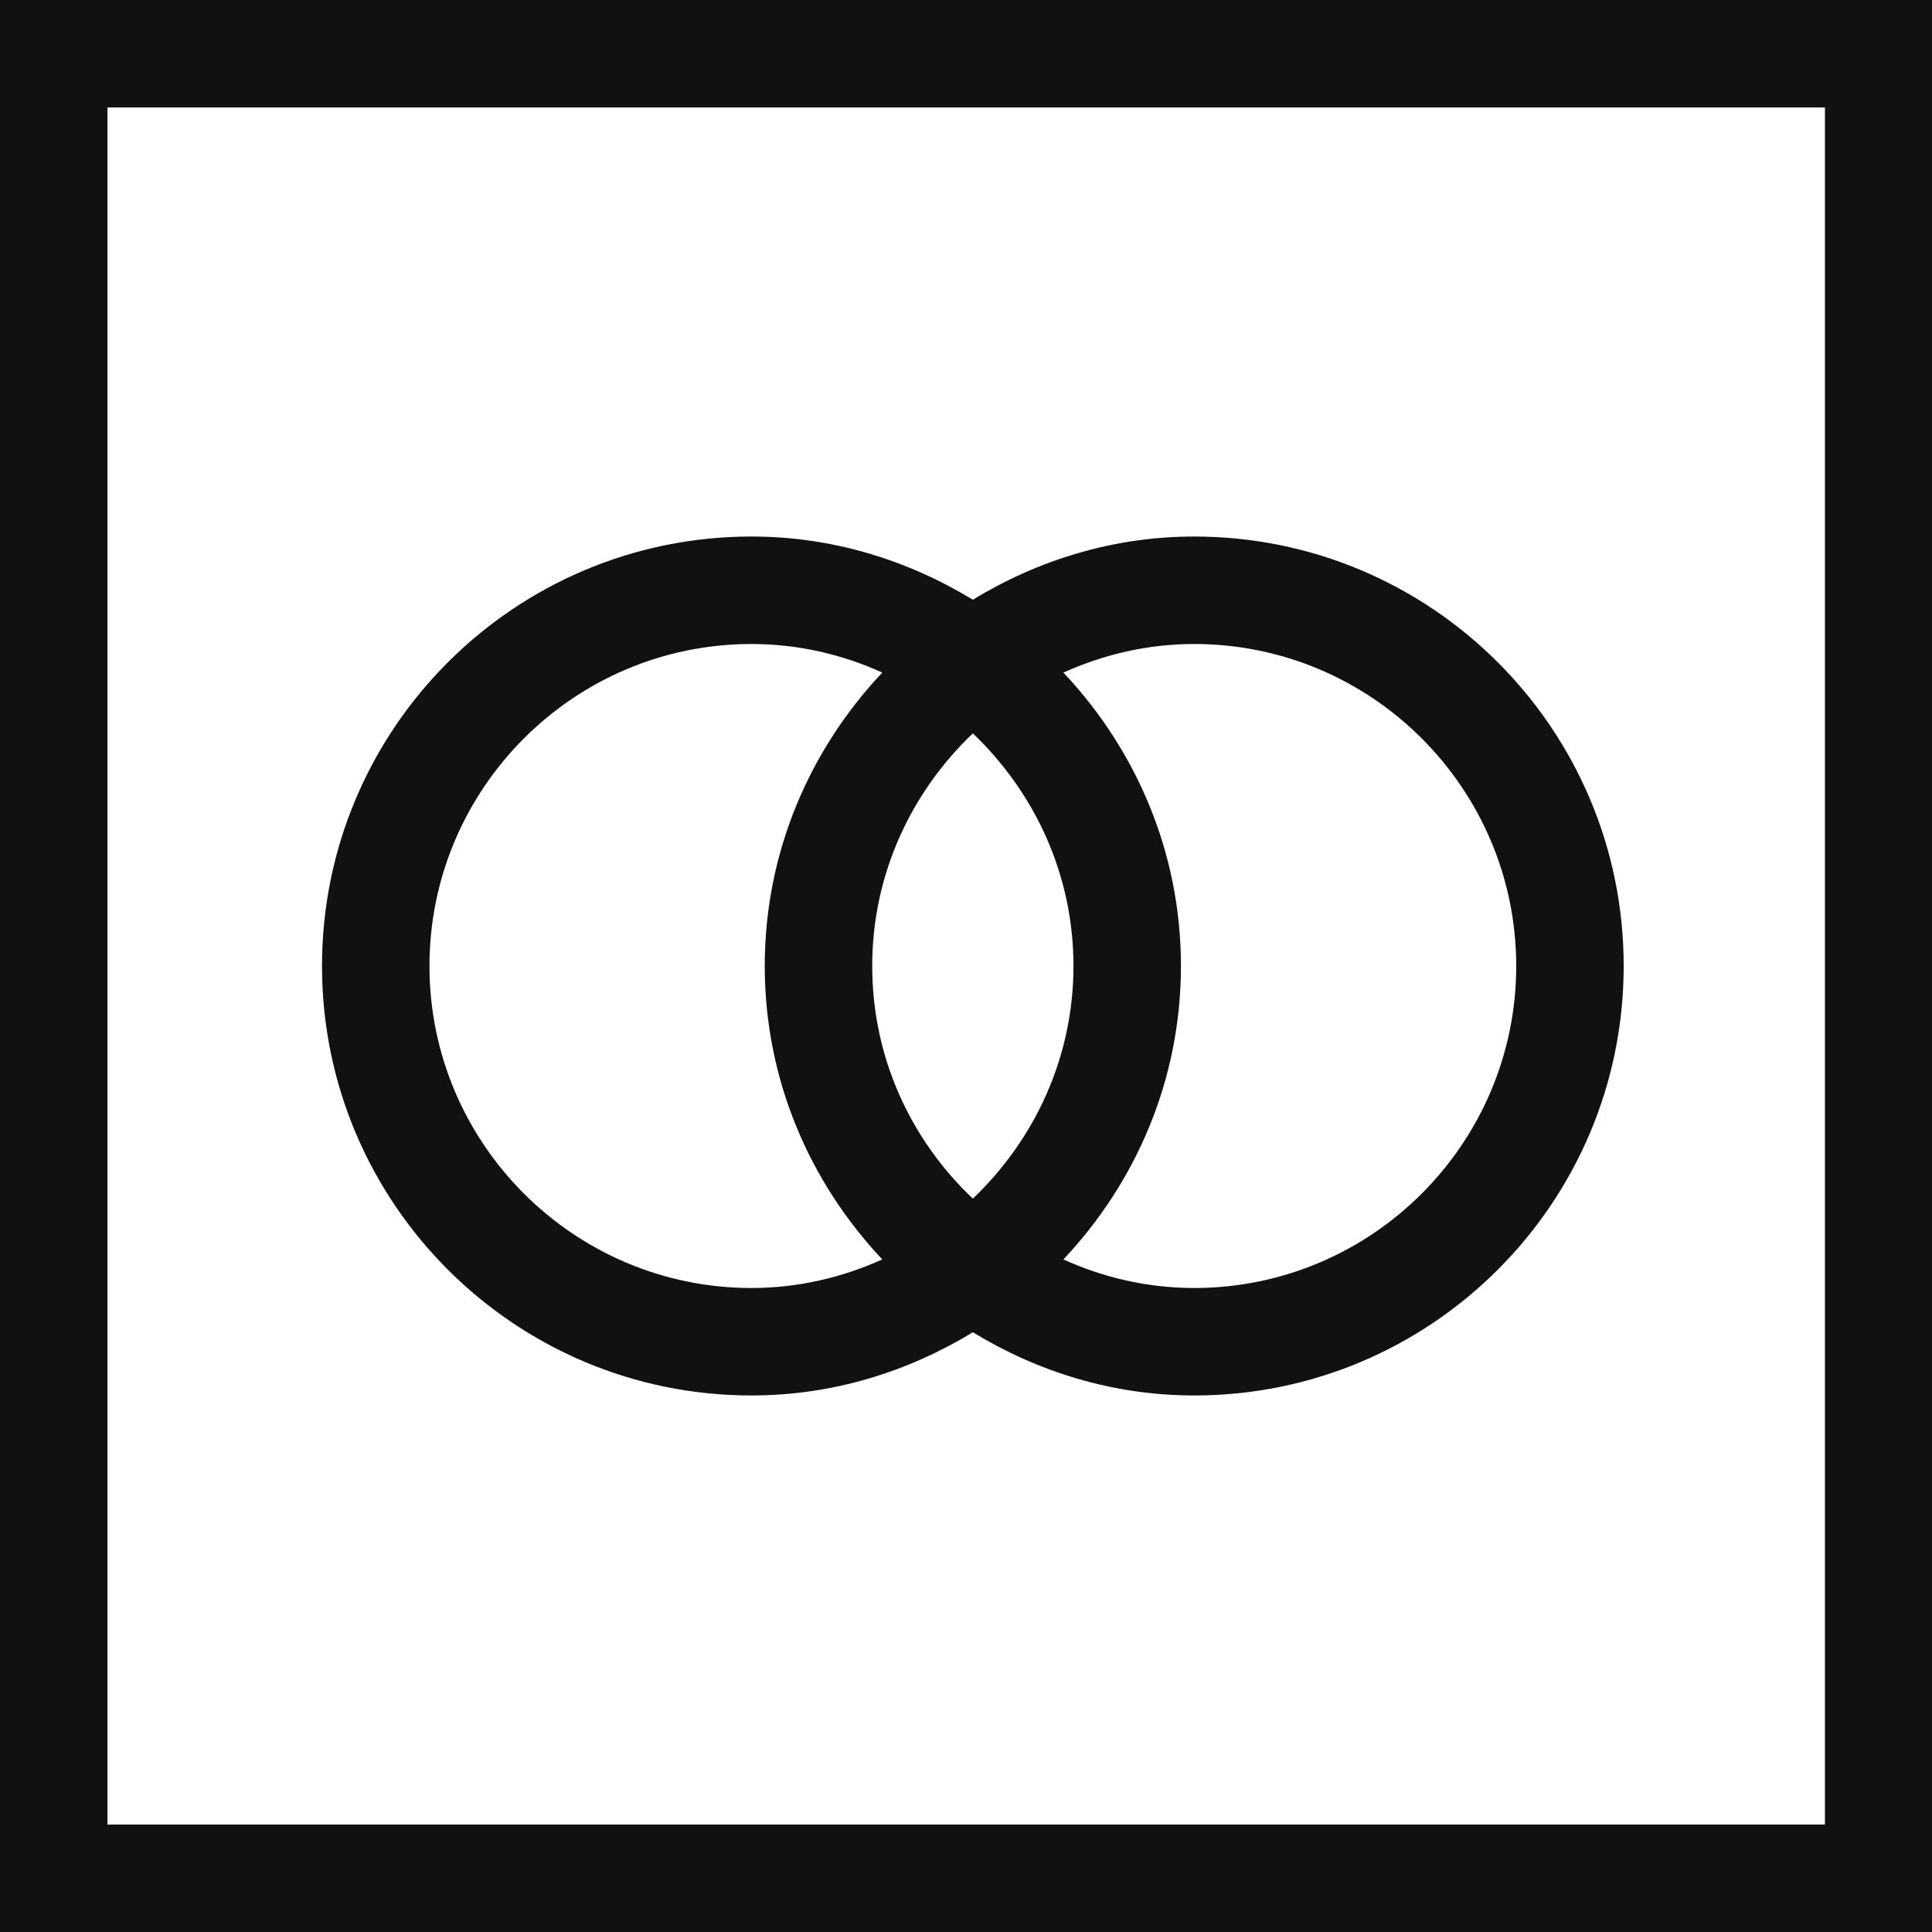
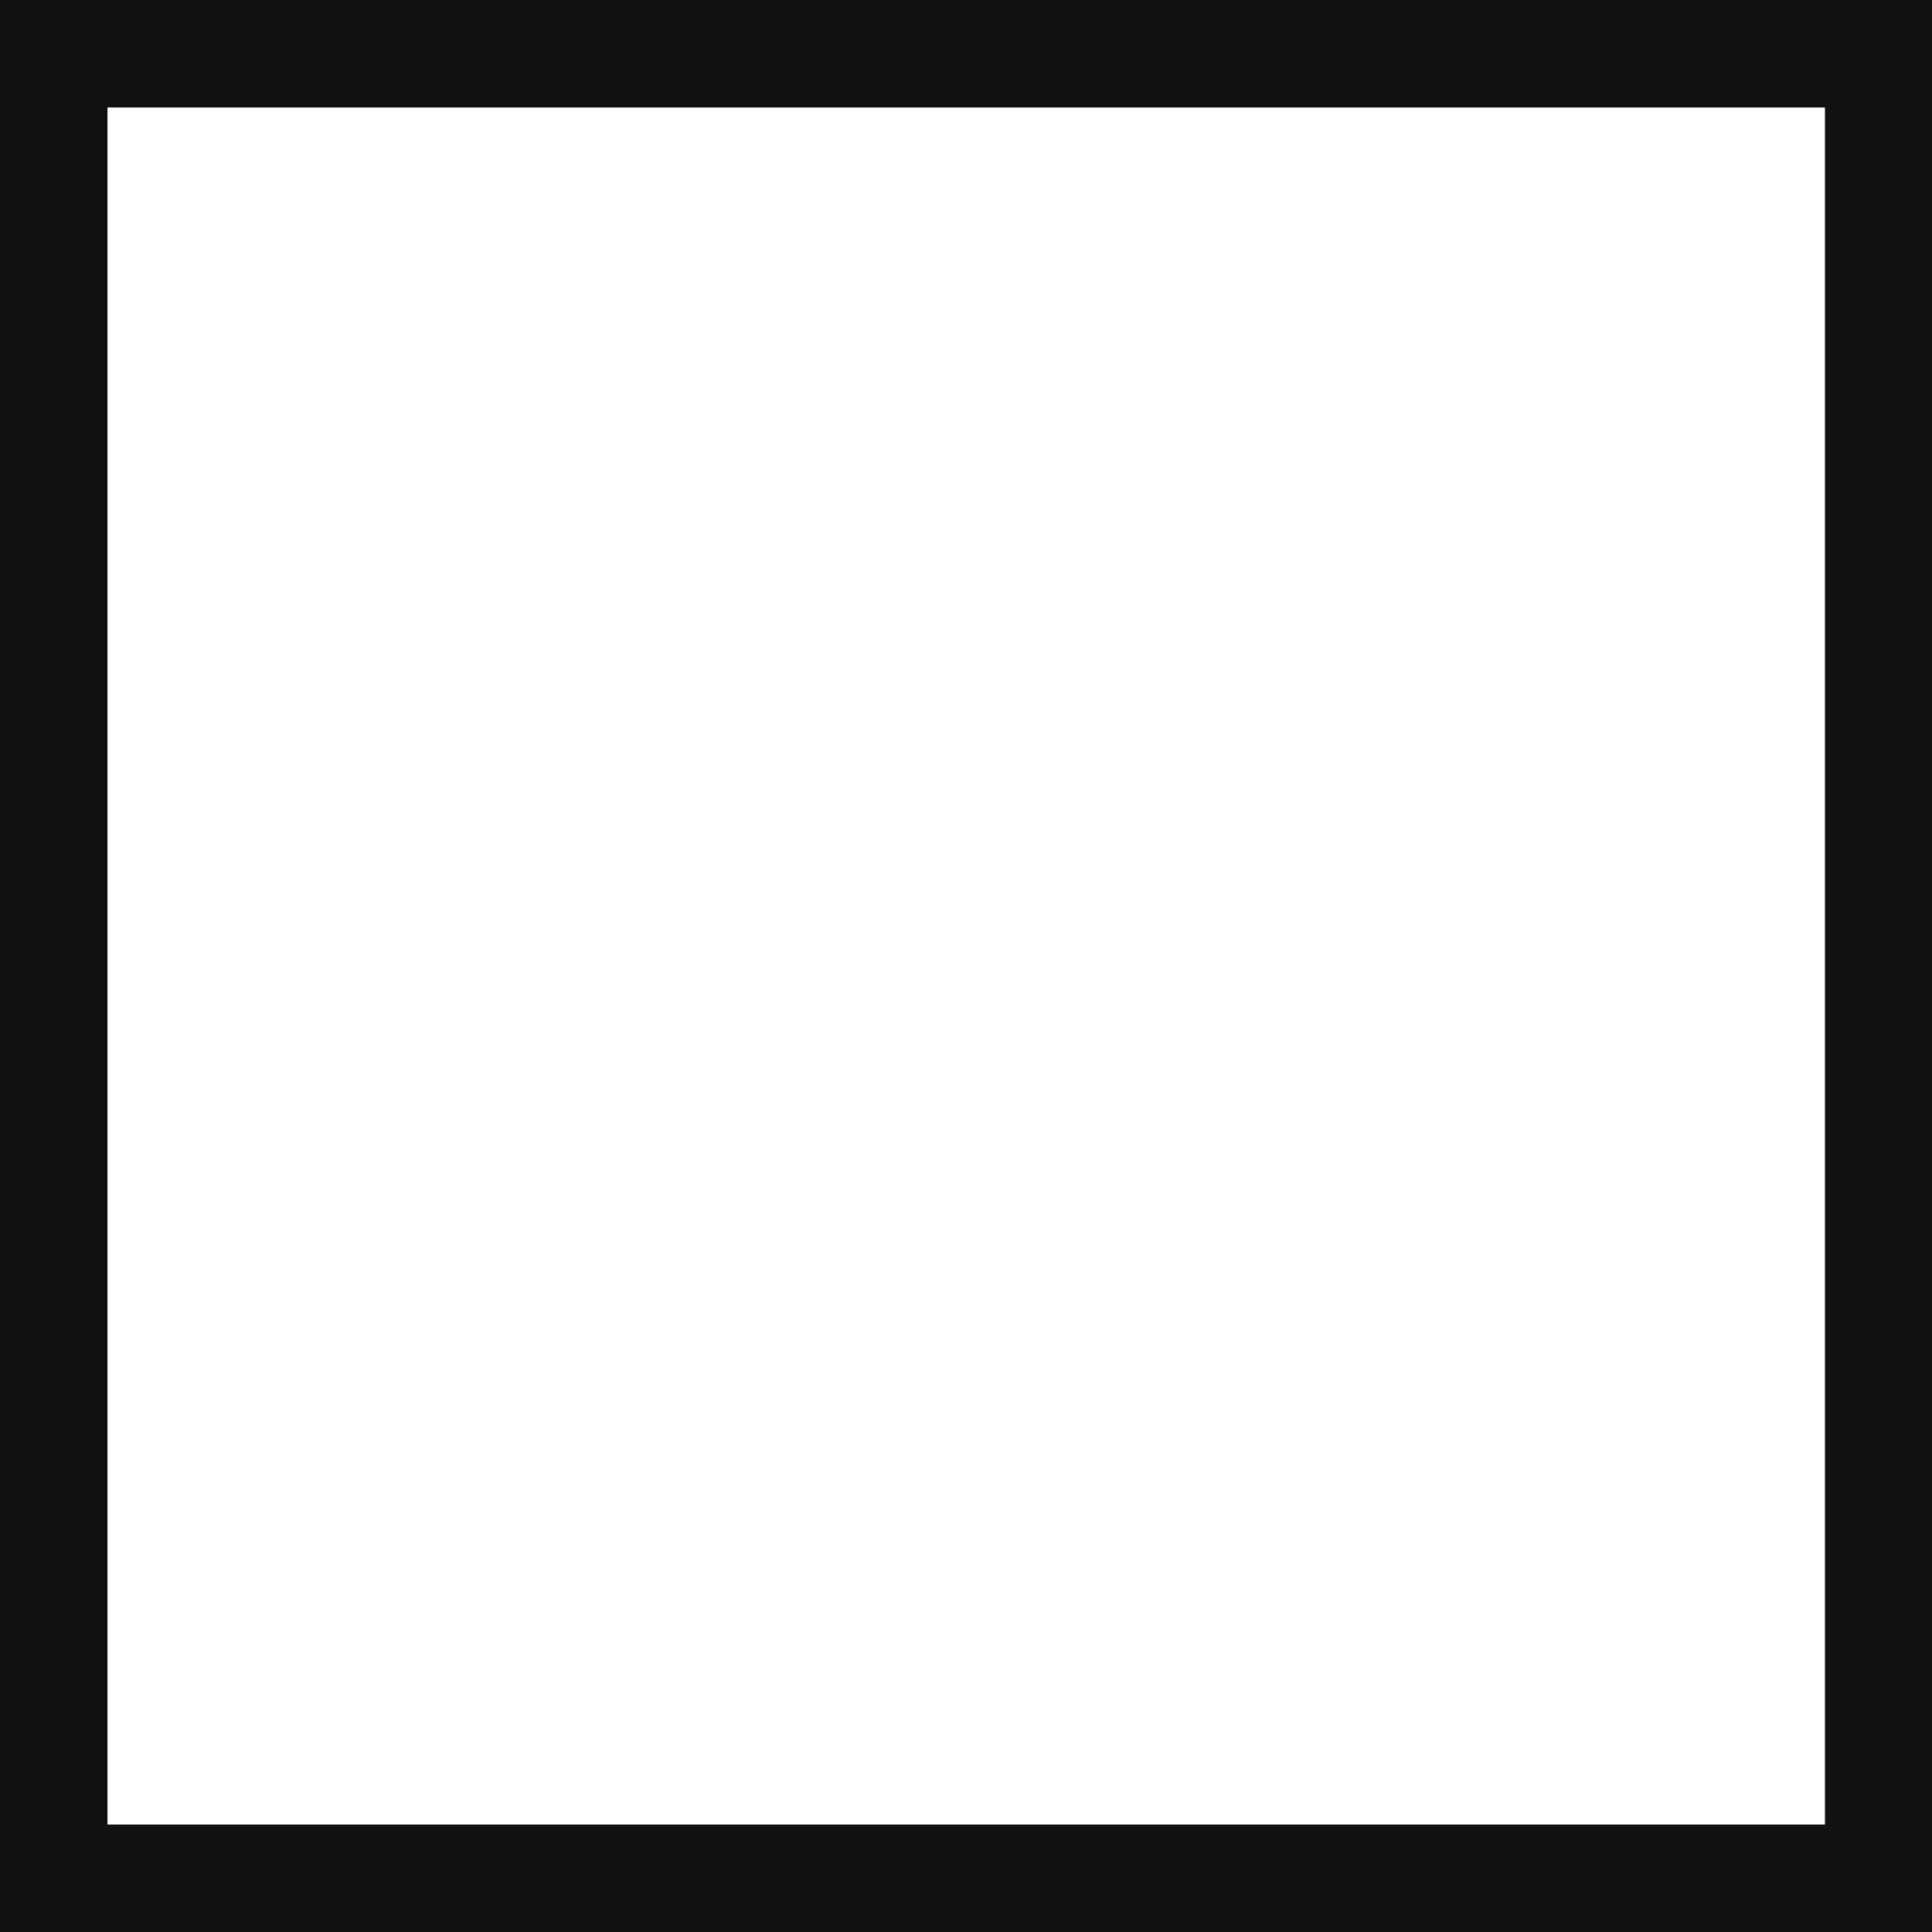
<svg xmlns="http://www.w3.org/2000/svg" version="1.1" id="Layer_1" x="0px" y="0px" viewBox="0 0 48 48" style="enable-background:new 0 0 48 48;" xml:space="preserve">
  <style type="text/css">
	.st0{fill:#111111;}
</style>
  <g>
-     <path class="st0" d="M18.67,34.67c2.02,0,3.89-0.59,5.5-1.57c1.61,0.98,3.48,1.57,5.5,1.57c5.89,0,10.67-4.78,10.67-10.67   s-4.78-10.67-10.67-10.67c-2.02,0-3.89,0.59-5.5,1.57c-1.61-0.98-3.48-1.57-5.5-1.57C12.78,13.33,8,18.11,8,24   S12.78,34.67,18.67,34.67z M21.67,24c0-2.28,0.97-4.32,2.5-5.78c1.53,1.46,2.5,3.5,2.5,5.78s-0.97,4.32-2.5,5.78   C22.63,28.32,21.67,26.28,21.67,24z M37.67,24c0,4.41-3.59,8-8,8c-1.16,0-2.26-0.26-3.25-0.71c1.8-1.91,2.92-4.46,2.92-7.29   s-1.12-5.38-2.92-7.29c1-0.45,2.09-0.71,3.25-0.71C34.08,16,37.67,19.59,37.67,24z M18.67,16c1.16,0,2.26,0.26,3.25,0.71   C20.12,18.62,19,21.17,19,24s1.12,5.38,2.92,7.29c-1,0.45-2.09,0.71-3.25,0.71c-4.41,0-8-3.59-8-8S14.26,16,18.67,16z" />
    <path class="st0" d="M0,0v48h48V0H0z M45.33,45.33H2.67V2.67h42.67V45.33z" />
  </g>
</svg>